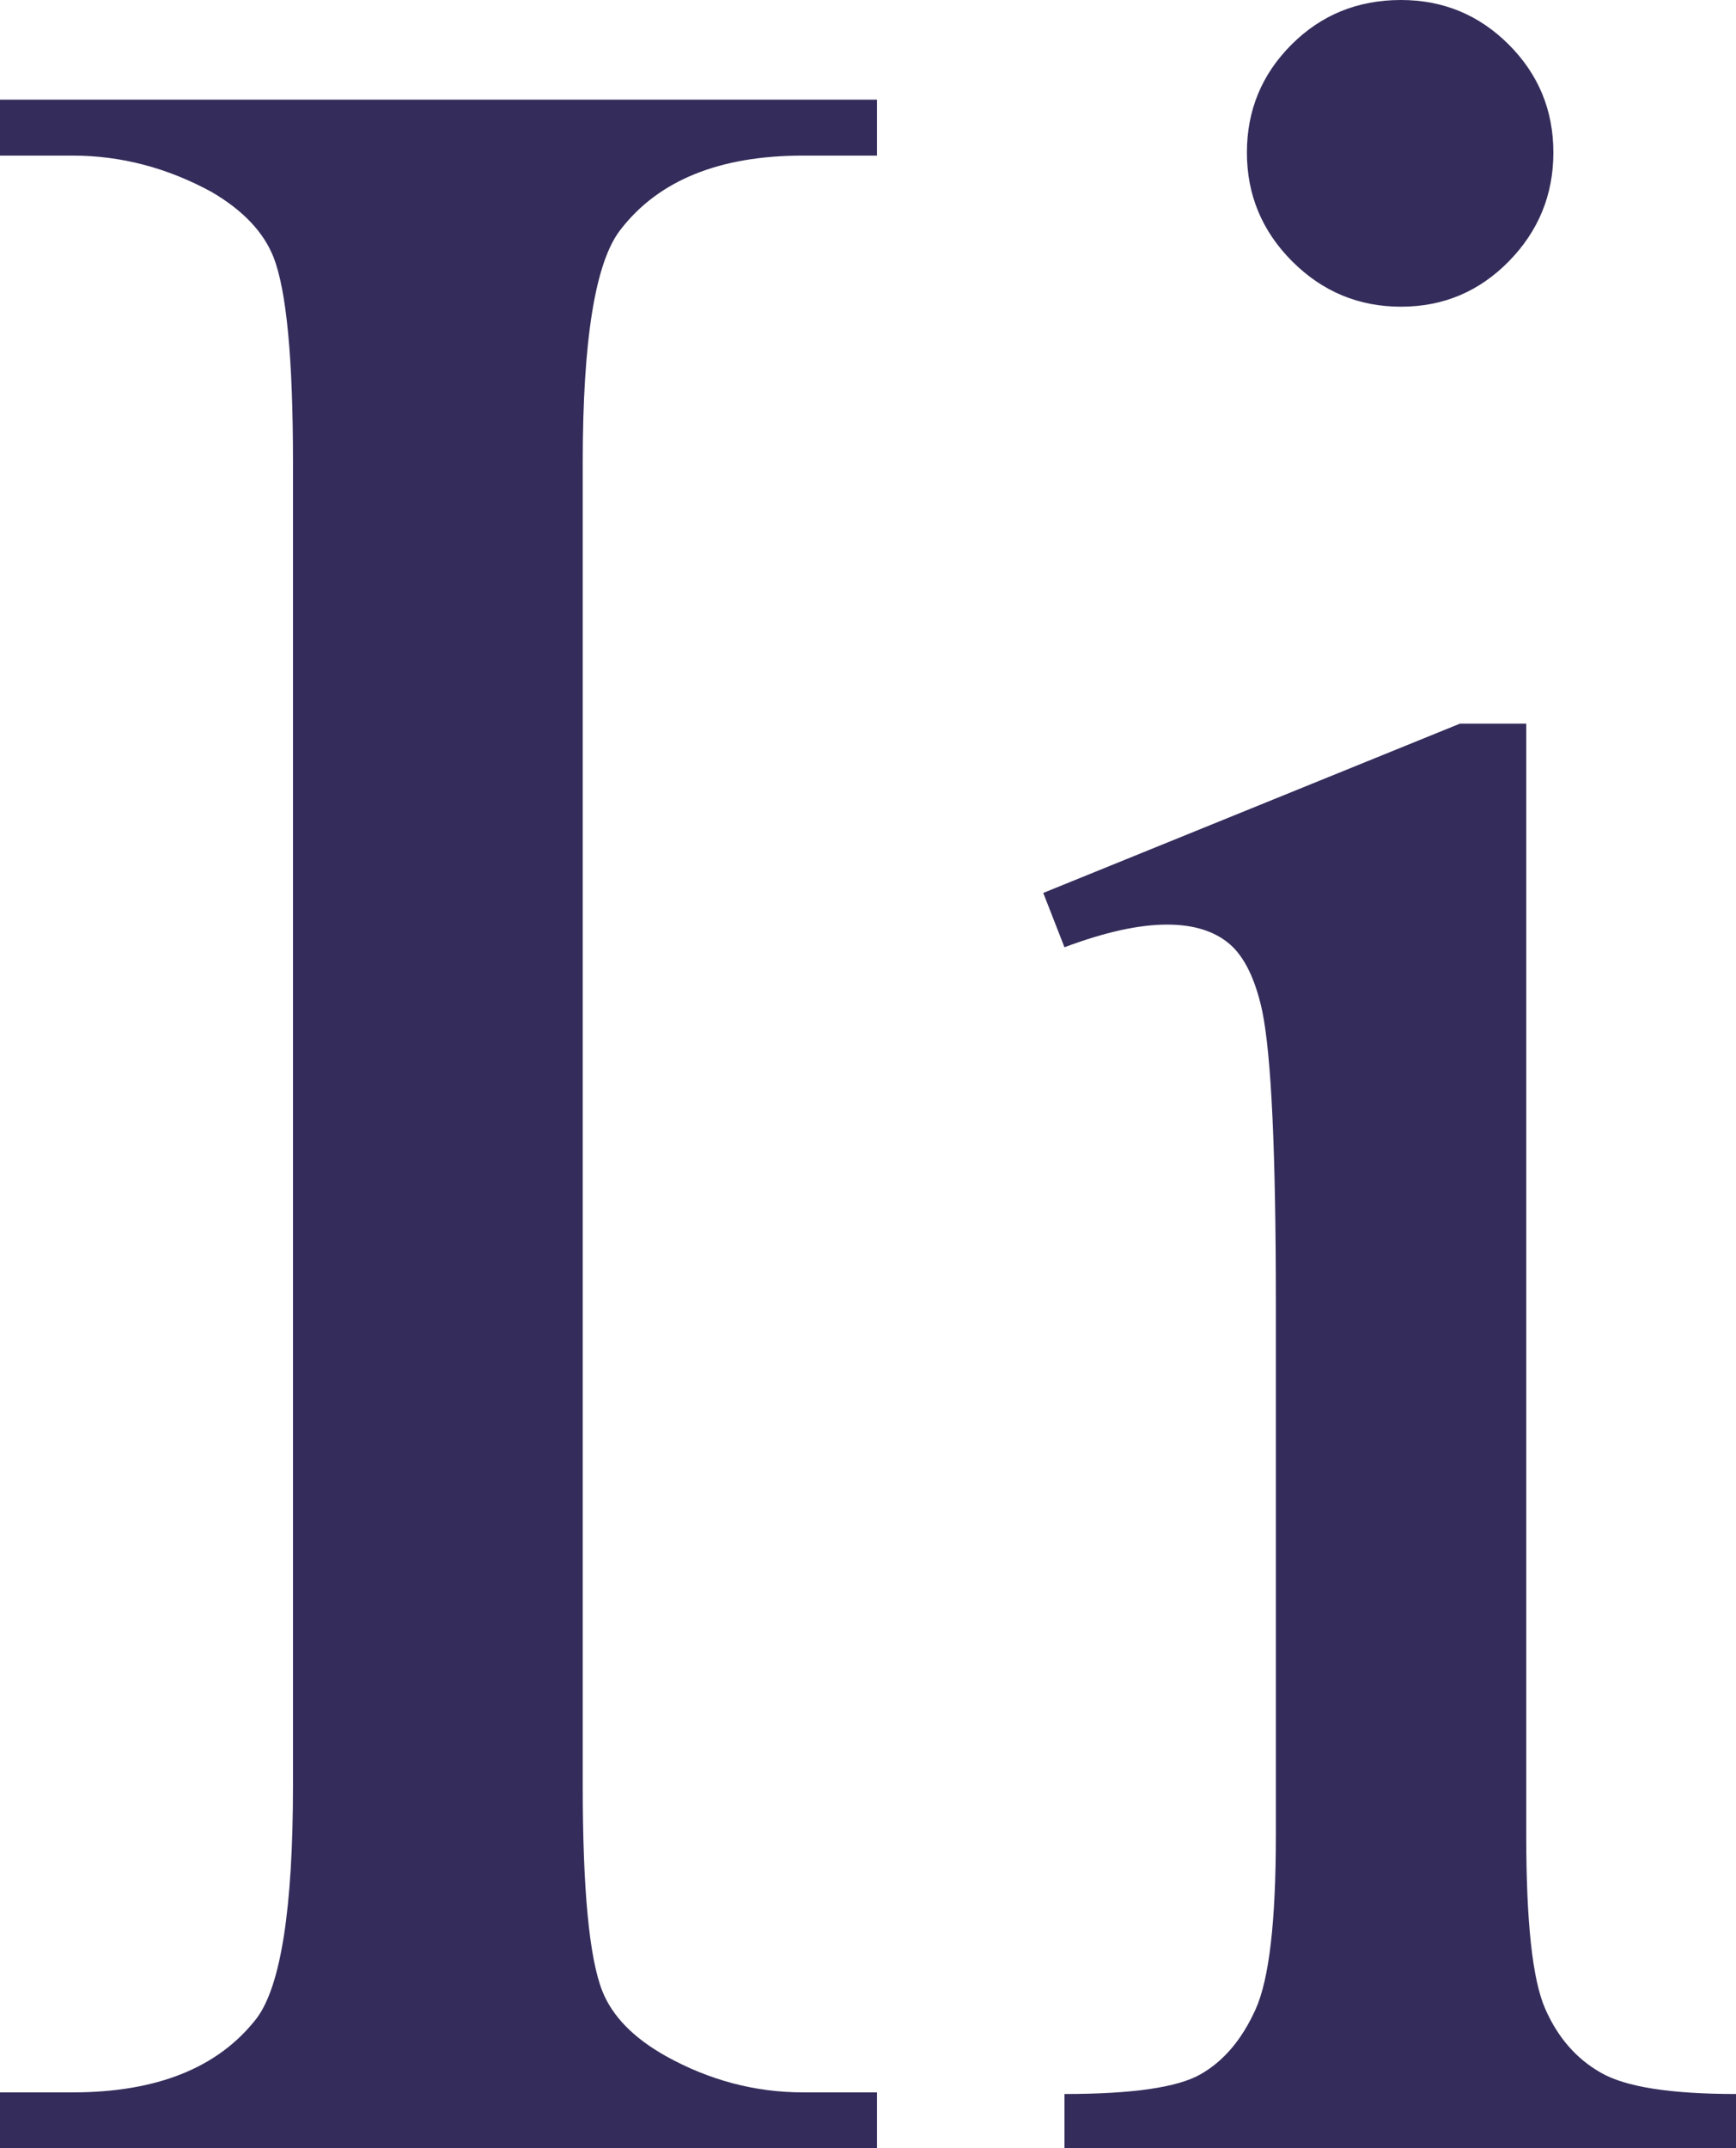
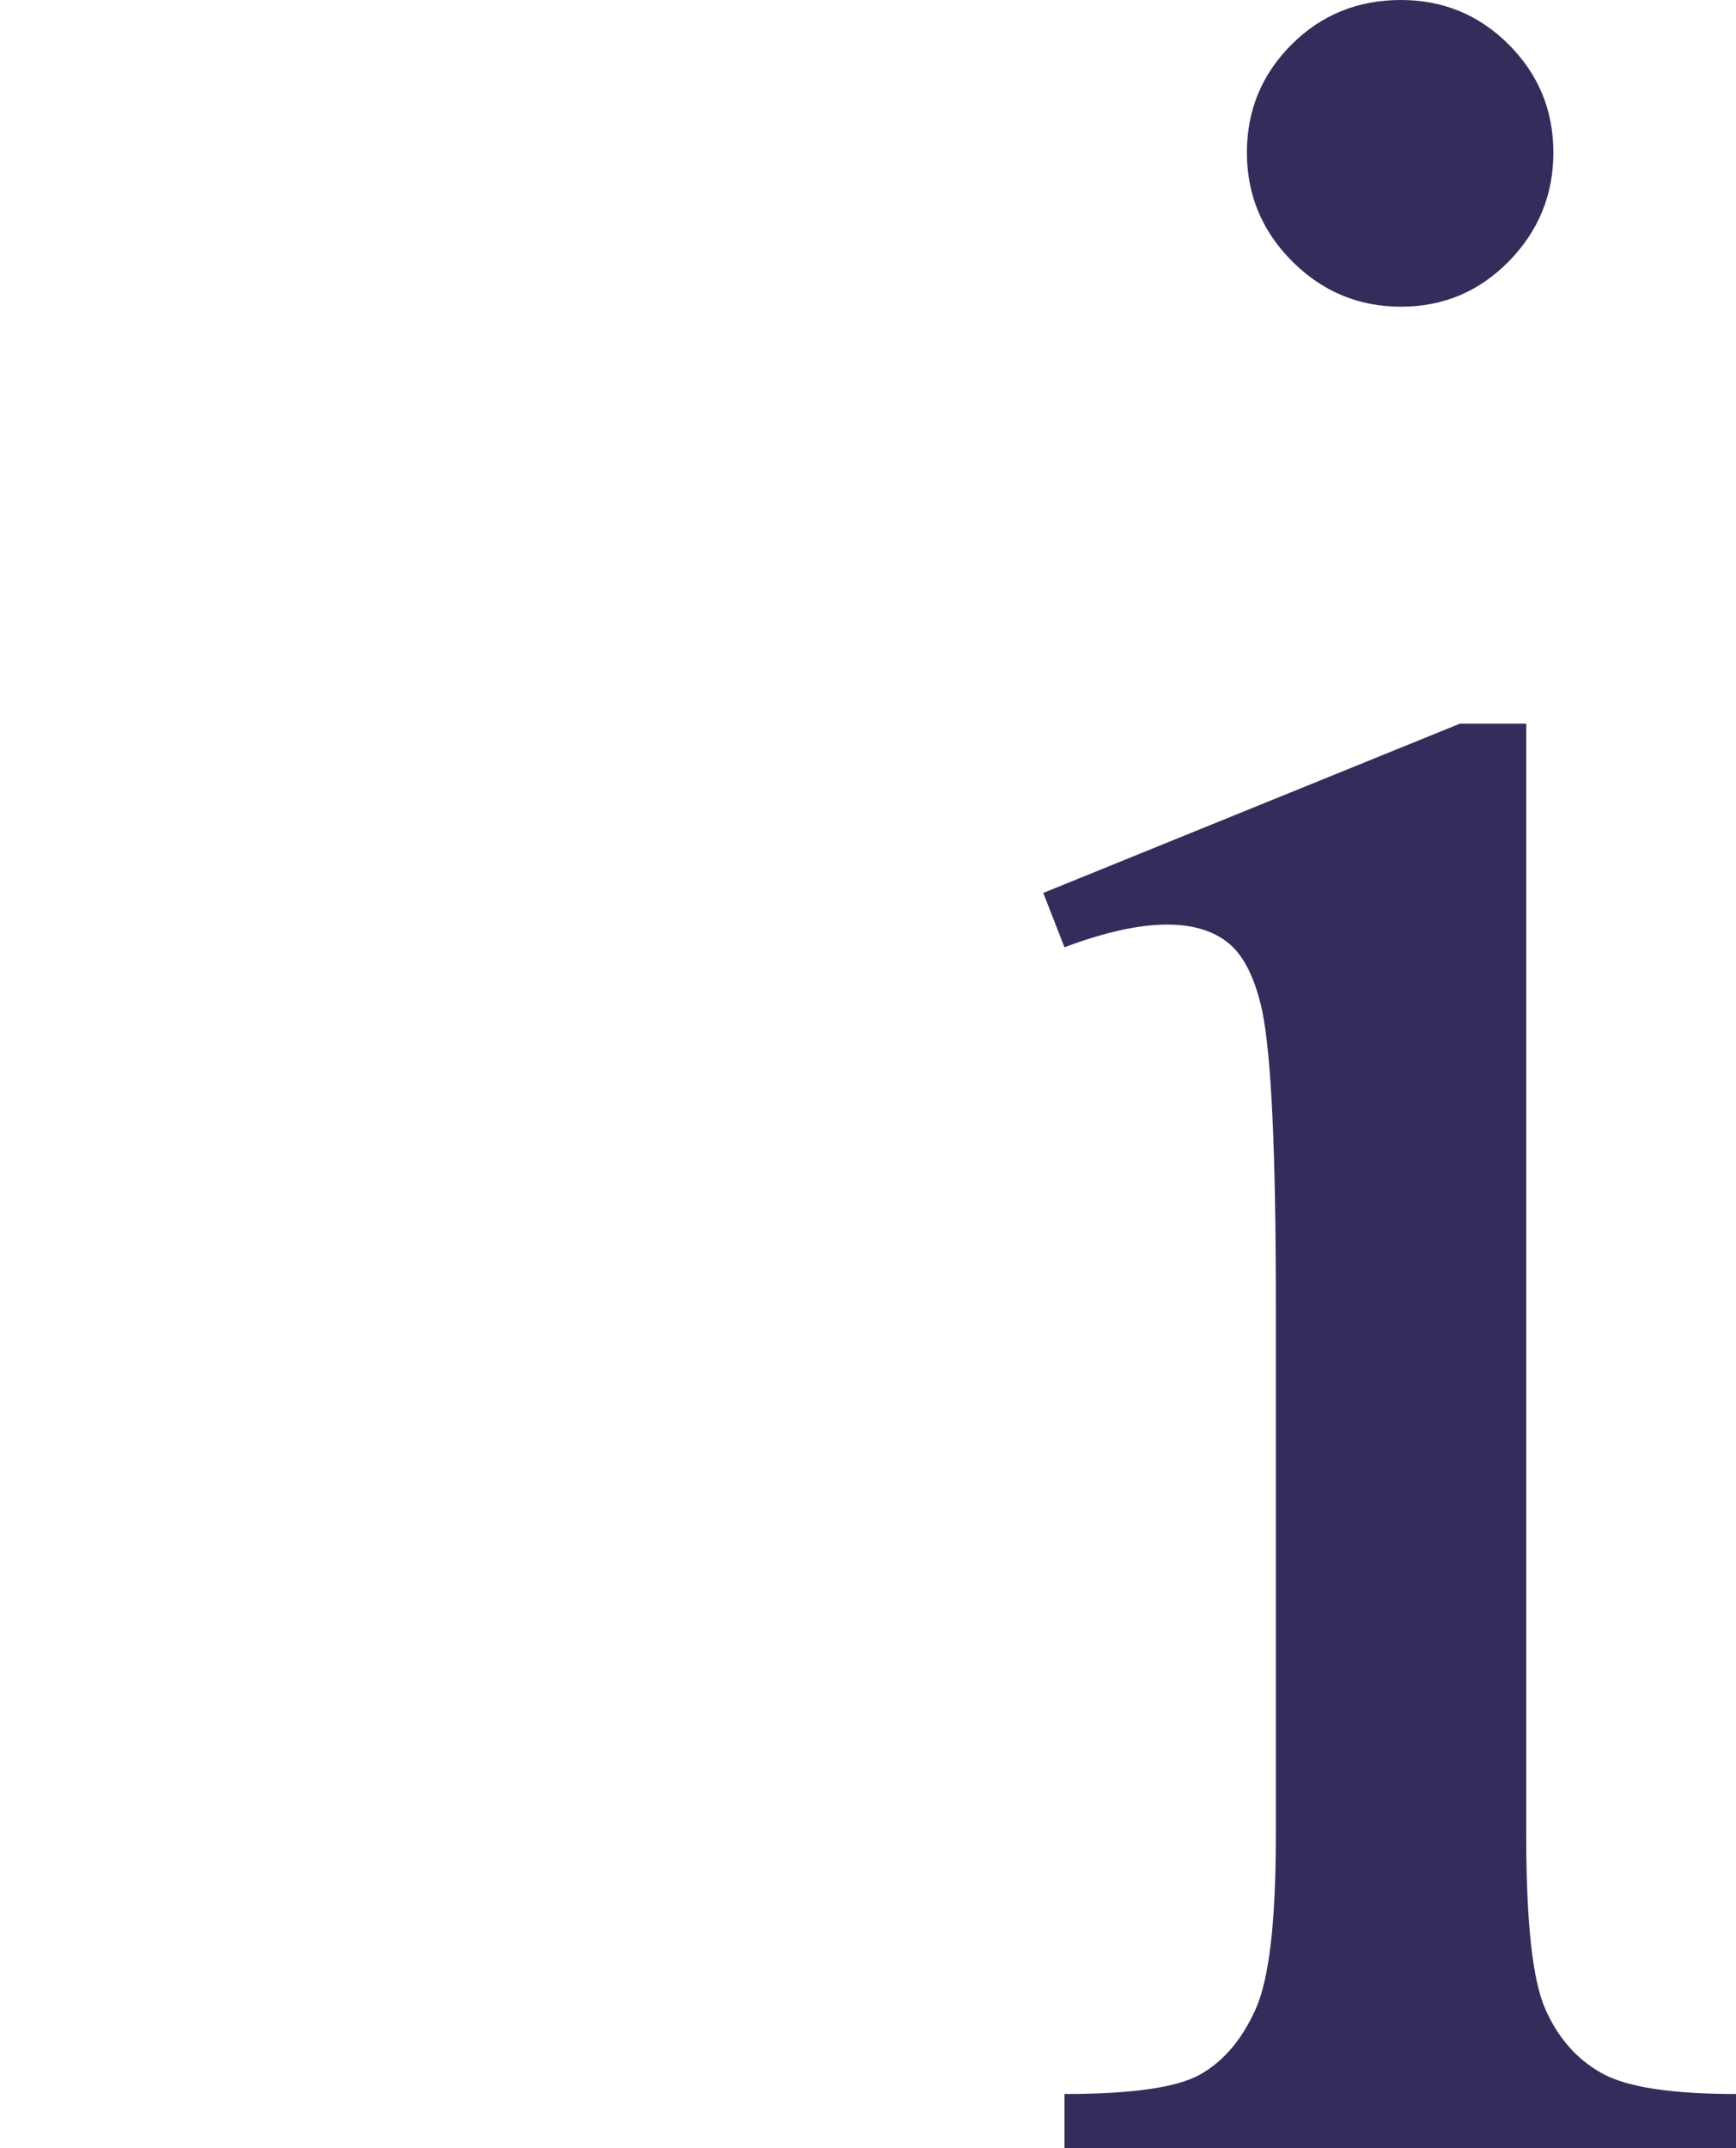
<svg xmlns="http://www.w3.org/2000/svg" id="a" data-name="Layer_1" viewBox="0 0 96.58 119.43">
  <defs>
    <style>
      .b {
        fill: #342d5b;
      }
    </style>
  </defs>
-   <path class="b" d="M48.79,116.32v3.11H0v-3.11h4.03c4.7,0,8.12-1.37,10.25-4.12,1.34-1.79,2.02-6.1,2.02-12.93V25.7c0-5.77-.36-9.57-1.09-11.42-.56-1.4-1.71-2.6-3.44-3.61-2.46-1.34-5.04-2.02-7.73-2.02H0v-3.11h48.79v3.11h-4.11c-4.65,0-8.04,1.37-10.16,4.12-1.4,1.79-2.1,6.1-2.1,12.93v73.57c0,5.77.36,9.57,1.09,11.42.56,1.4,1.73,2.6,3.53,3.61,2.41,1.34,4.96,2.02,7.64,2.02h4.11Z" />
  <path class="b" d="M84.91,40.23v61.81c0,4.82.35,8.02,1.05,9.62.7,1.6,1.73,2.79,3.11,3.57,1.37.79,3.88,1.18,7.52,1.18v3.02h-37.37v-3.02c3.75,0,6.27-.36,7.56-1.09,1.29-.73,2.31-1.93,3.07-3.61s1.13-4.9,1.13-9.66v-29.65c0-8.34-.25-13.74-.76-16.21-.39-1.79-1.01-3.04-1.85-3.74-.84-.7-1.99-1.05-3.44-1.05-1.57,0-3.47.42-5.71,1.26l-1.18-3.02,23.18-9.41h3.7ZM77.94,0c2.35,0,4.35.83,6,2.48,1.65,1.65,2.48,3.65,2.48,6s-.83,4.37-2.48,6.05c-1.65,1.68-3.65,2.52-6,2.52s-4.37-.84-6.05-2.52-2.52-3.7-2.52-6.05.83-4.35,2.48-6c1.65-1.65,3.68-2.48,6.09-2.48Z" />
</svg>